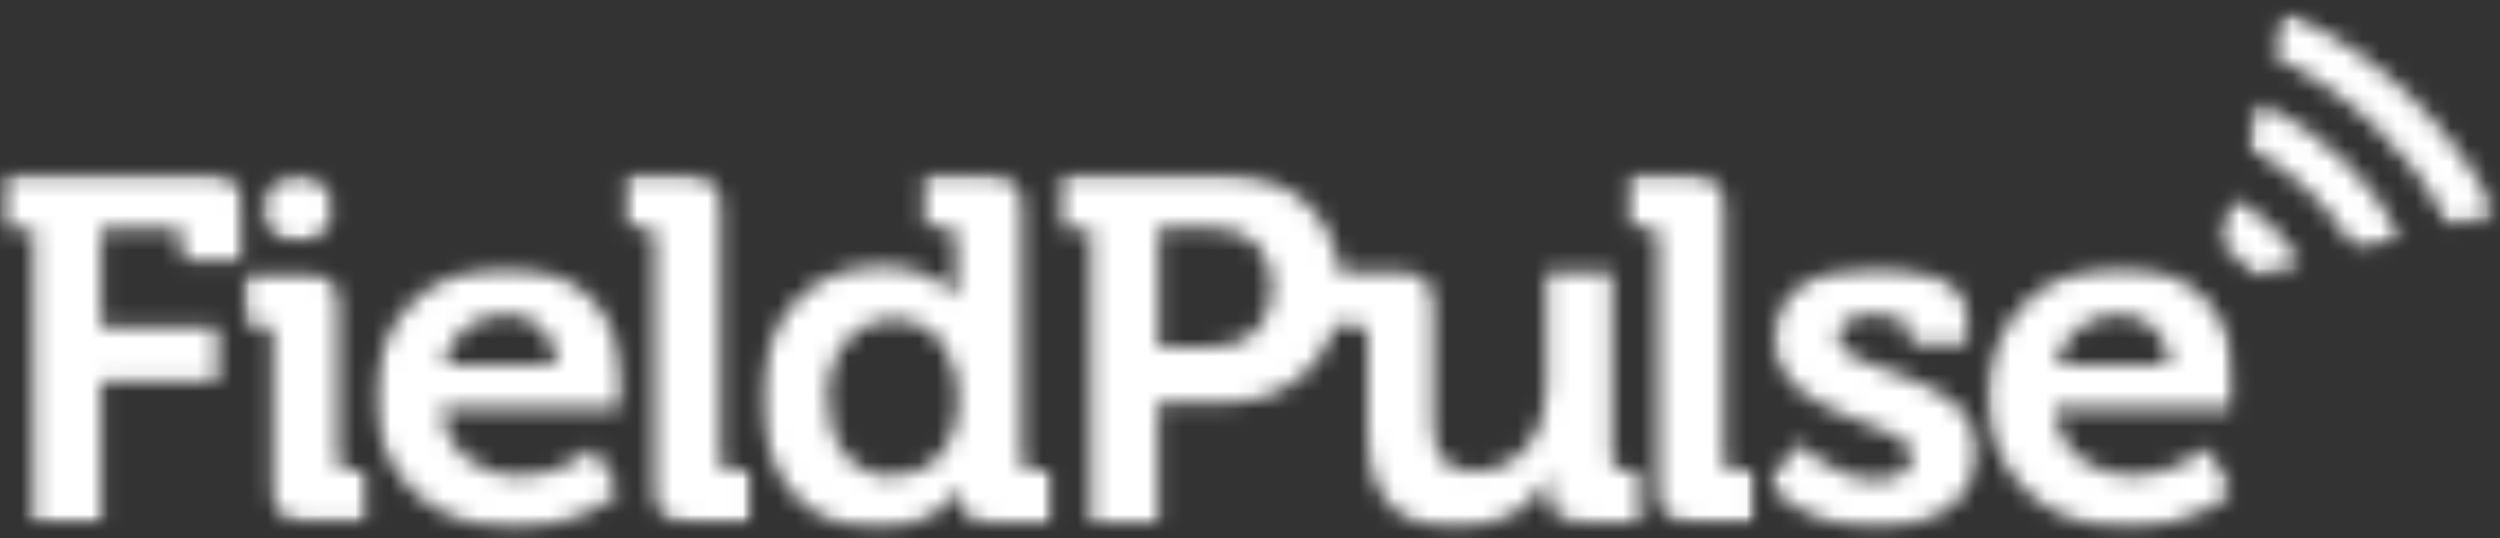
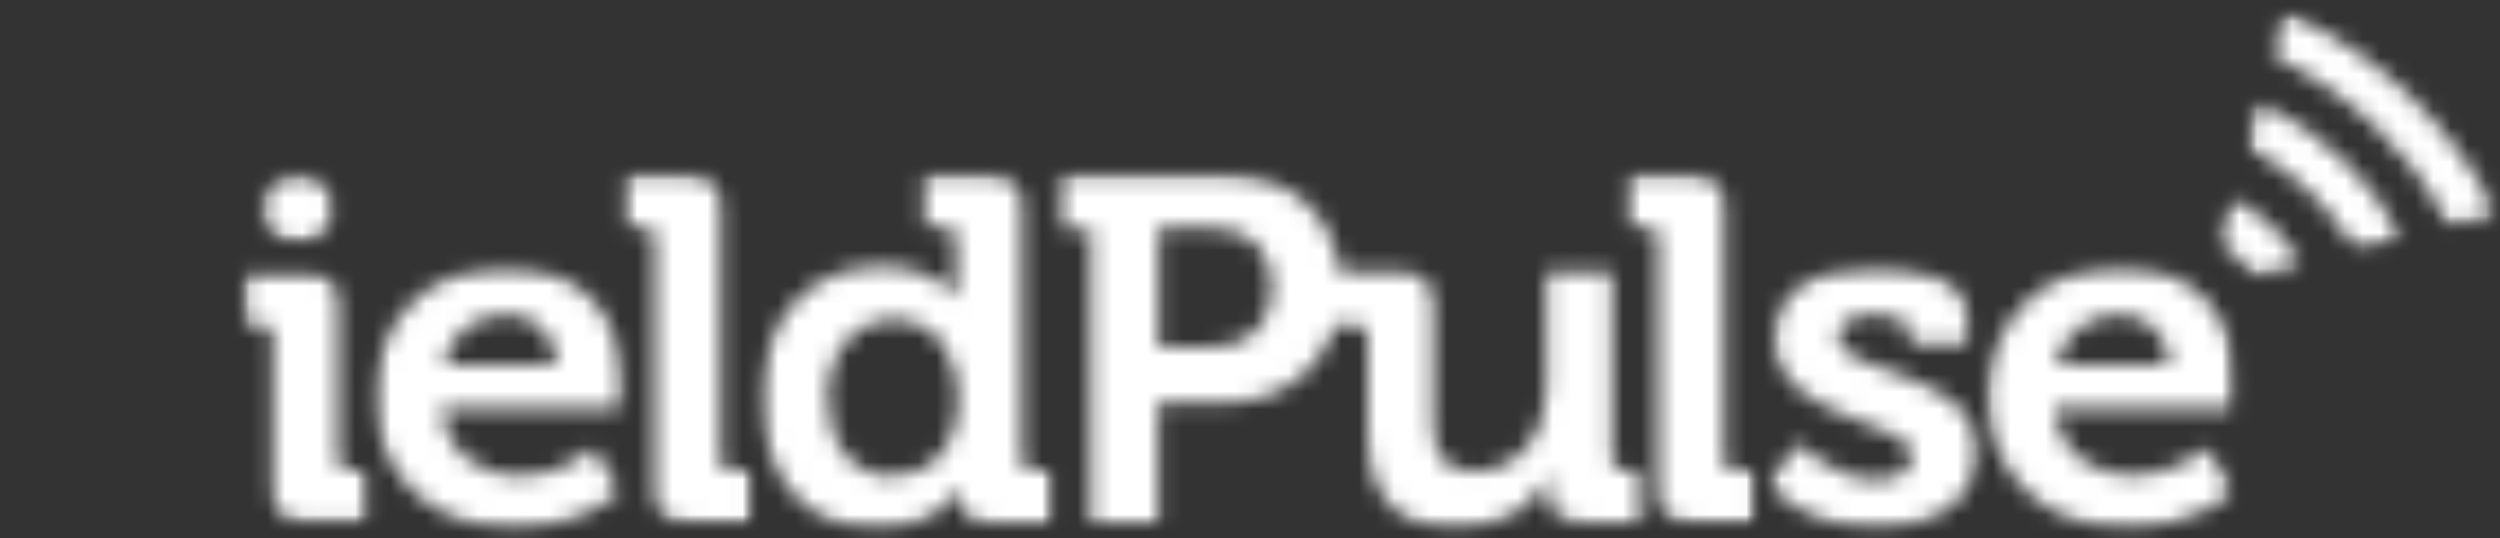
<svg xmlns="http://www.w3.org/2000/svg" id="Layer_1" data-name="Layer 1" viewBox="0 0 142 30.57">
  <rect x="0" y="0" width="142" height="30.57" fill="#333333" stroke="none" />
  <defs>
    <mask id="mask" x="-9.31" y="-8.27" width="160.63" height="46.55" maskUnits="userSpaceOnUse">
      <g id="mask0_1696_64440" data-name="mask0 1696 64440">
        <g id="Group">
          <path id="Vector" d="m14.64,9.82h4.7v4.1h-4.7v-4.1Z" style="fill: #fff; stroke-width: 0px;" />
        </g>
      </g>
    </mask>
    <mask id="mask-1" x="-9.31" y="-8.27" width="160.63" height="46.55" maskUnits="userSpaceOnUse">
      <g id="mask1_1696_64440" data-name="mask1 1696 64440">
        <g id="Group_3" data-name="Group 3">
          <path id="Vector_2" data-name="Vector 2" d="m17.02,13.78c1.1-.04,1.98-.91,1.94-1.99-.04-1.07-.95-1.9-2.07-1.86-1.12.04-1.98.91-1.94,1.99.04,1.07.95,1.9,2.07,1.86Z" style="fill: #fff; stroke-width: 0px;" />
        </g>
      </g>
    </mask>
    <mask id="mask-2" x="-9.31" y="-8.28" width="160.63" height="46.55" maskUnits="userSpaceOnUse">
      <g id="mask2_1696_64440" data-name="mask2 1696 64440">
        <g id="Group_5" data-name="Group 5">
          <path id="Vector_4" data-name="Vector 4" d="m.03,9.82h14.18v20.09H.03V9.82Z" style="fill: #fff; stroke-width: 0px;" />
        </g>
      </g>
    </mask>
    <mask id="mask-3" x="-9.31" y="-8.28" width="160.63" height="46.55" maskUnits="userSpaceOnUse">
      <g id="mask3_1696_64440" data-name="mask3 1696 64440">
        <g id="Group_7" data-name="Group 7">
-           <path id="Vector_5" data-name="Vector 5" d="m11.83,9.86H.03v3.1h1.89v16.74h3.83v-8.02h6.61v-3.1h-6.61v-5.62h4c.41,0,.63.21.63.61v1.2h3.44v-3.01c0-1.31-.58-1.9-1.98-1.9Z" style="fill: #fff; stroke-width: 0px;" />
-         </g>
+           </g>
      </g>
    </mask>
    <mask id="mask-4" x="-9.31" y="-8.27" width="160.63" height="46.55" maskUnits="userSpaceOnUse">
      <g id="mask4_1696_64440" data-name="mask4 1696 64440">
        <g id="Group_9" data-name="Group 9">
          <path id="Vector_7" data-name="Vector 7" d="m13.78,15.15h7.27v14.76h-7.27v-14.76Z" style="fill: #fff; stroke-width: 0px;" />
        </g>
      </g>
    </mask>
    <mask id="mask-5" x="-9.31" y="-8.27" width="160.63" height="46.55" maskUnits="userSpaceOnUse">
      <g id="mask5_1696_64440" data-name="mask5 1696 64440">
        <g id="Group_11" data-name="Group 11">
          <path id="Vector_8" data-name="Vector 8" d="m19.2,26.1v-8.76c0-1.31-.58-1.9-1.96-1.9h-3.42v3.01h1.07c.41,0,.63.2.63.61v8.72c0,1.34.58,1.9,1.94,1.9h3.53v-2.97h-1.16c-.41,0-.63-.21-.63-.61Z" style="fill: #fff; stroke-width: 0px;" />
        </g>
      </g>
    </mask>
    <mask id="mask-6" x="-9.31" y="-8.27" width="160.63" height="46.55" maskUnits="userSpaceOnUse">
      <g id="mask6_1696_64440" data-name="mask6 1696 64440">
        <g id="Group_13" data-name="Group 13">
          <path id="Vector_10" data-name="Vector 10" d="m21.05,15h14.46v15.32h-14.46v-15.32Z" style="fill: #fff; stroke-width: 0px;" />
        </g>
      </g>
    </mask>
    <mask id="mask-7" x="-9.31" y="-8.27" width="160.63" height="46.55" maskUnits="userSpaceOnUse">
      <g id="mask7_1696_64440" data-name="mask7 1696 64440">
        <g id="Group_15" data-name="Group 15">
          <path id="Vector_11" data-name="Vector 11" d="m28.83,15.13c-4.46,0-7.54,3.08-7.54,7.46,0,4.05,3.06,7.47,7.99,7.47,3.7,0,5.98-2.15,5.98-2.15l-1.55-2.45s-1.77,1.59-4.16,1.59c-2.24,0-4.17-1.31-4.46-3.83h10.25s.09-.9.09-1.31c0-3.78-2.34-6.77-6.59-6.77m-3.64,5.59c.41-1.79,1.76-2.88,3.64-2.88,1.51,0,2.75,1.18,2.8,2.88h-6.44Z" style="fill: #fff; stroke-width: 0px;" />
        </g>
      </g>
    </mask>
    <mask id="mask-8" x="-9.31" y="-8.27" width="160.63" height="46.55" maskUnits="userSpaceOnUse">
      <g id="mask8_1696_64440" data-name="mask8 1696 64440">
        <g id="Group_17" data-name="Group 17">
          <path id="Vector_13" data-name="Vector 13" d="m35.17,9.82h7.7v20.09h-7.7V9.82Z" style="fill: #fff; stroke-width: 0px;" />
        </g>
      </g>
    </mask>
    <mask id="mask-9" x="-9.31" y="-8.27" width="160.63" height="46.55" maskUnits="userSpaceOnUse">
      <g id="mask9_1696_64440" data-name="mask9 1696 64440">
        <g id="Group_19" data-name="Group 19">
          <path id="Vector_14" data-name="Vector 14" d="m40.93,26.1v-14.34c0-1.31-.62-1.9-1.98-1.9h-3.53v3.03h1.16c.41,0,.63.2.63.61v14.31c0,1.34.58,1.9,1.98,1.9h3.49v-2.99h-1.14c-.41,0-.64-.21-.64-.61" style="fill: #fff; stroke-width: 0px;" />
        </g>
      </g>
    </mask>
    <mask id="mask-10" x="-9.31" y="-8.27" width="160.63" height="46.55" maskUnits="userSpaceOnUse">
      <g id="mask10_1696_64440" data-name="mask10 1696 64440">
        <g id="Group_21" data-name="Group 21">
          <path id="Vector_16" data-name="Vector 16" d="m42.98,9.82h16.99v20.5h-16.99V9.82Z" style="fill: #fff; stroke-width: 0px;" />
        </g>
      </g>
    </mask>
    <mask id="mask-11" x="-9.31" y="-8.27" width="160.63" height="46.55" maskUnits="userSpaceOnUse">
      <g id="mask11_1696_64440" data-name="mask11 1696 64440">
        <g id="Group_23" data-name="Group 23">
          <path id="Vector_17" data-name="Vector 17" d="m58.04,26.1v-14.34c0-1.31-.62-1.9-1.98-1.9h-3.53v3.03h1.16c.41,0,.63.2.63.61v2.53c0,.46.04.84.04.84h-.06s-1.05-1.74-4.28-1.74c-3.94,0-6.76,2.94-6.76,7.46s2.6,7.47,6.61,7.47c3.42,0,4.63-2.33,4.63-2.33h.06v.54c0,.84.48,1.45,1.83,1.45h3.42v-3.01h-1.14c-.41,0-.64-.21-.64-.61Zm-7.34.95c-2.19,0-3.68-1.75-3.68-4.48s1.7-4.42,3.74-4.42c2.48,0,3.68,2.18,3.68,4.39,0,3.15-1.81,4.49-3.74,4.49" style="fill: #fff; stroke-width: 0px;" />
        </g>
      </g>
    </mask>
    <mask id="mask-12" x="-9.31" y="-8.27" width="160.63" height="46.55" maskUnits="userSpaceOnUse">
      <g id="mask12_1696_64440" data-name="mask12 1696 64440">
        <g id="Group_25" data-name="Group 25">
          <path id="Vector_19" data-name="Vector 19" d="m59.97,9.82h33.44v20.5h-33.44V9.82Z" style="fill: #fff; stroke-width: 0px;" />
        </g>
      </g>
    </mask>
    <mask id="mask-13" x="-9.31" y="-8.27" width="160.63" height="46.55" maskUnits="userSpaceOnUse">
      <g id="mask13_1696_64440" data-name="mask13 1696 64440">
        <g id="Group_27" data-name="Group 27">
          <path id="Vector_20" data-name="Vector 20" d="m91.55,26.1v-10.65h-3.7v6.53c0,2.54-1.49,4.8-4.16,4.8-1.83,0-2.3-1.16-2.3-2.9v-6.55c0-1.29-.58-1.88-1.94-1.88h-3.36c-.37-3.37-2.95-5.59-6.54-5.59h-9.47v3.1h1.89v16.74h3.81v-6.84h3.75c3.1,0,5.45-1.72,6.28-4.39h1.25c.41,0,.63.2.63.61v5.53c0,3.89,1.96,5.42,5.14,5.42,2.56,0,4.43-1.49,5.14-2.97h.06s-.04.3-.04.65v.39c0,1,.67,1.59,1.96,1.59h3.42v-2.99h-1.16c-.41,0-.63-.21-.63-.61m-22.71-6.37h-3.06v-6.77h3.12c2.09,0,3.32,1.31,3.32,3.35s-1.21,3.4-3.38,3.4" style="fill: #fff; stroke-width: 0px;" />
        </g>
      </g>
    </mask>
    <mask id="mask-14" x="-9.31" y="-8.27" width="160.63" height="46.55" maskUnits="userSpaceOnUse">
      <g id="mask24_1696_64440" data-name="mask24 1696 64440">
        <g id="Group_49" data-name="Group 49">
          <path id="Vector_37" data-name="Vector 37" d="m128.9.68h13.07v12.43h-13.07V.68Z" style="fill: #fff; stroke-width: 0px;" />
        </g>
      </g>
    </mask>
    <mask id="mask-15" x="-9.31" y="-8.27" width="160.63" height="46.55" maskUnits="userSpaceOnUse">
      <g id="mask25_1696_64440" data-name="mask25 1696 64440">
        <g id="Group_51" data-name="Group 51">
          <path id="Vector_38" data-name="Vector 38" d="m141.53,11.78c-.6-1.63-2.71-4.48-4.71-6.39-.36-.34-.73-.66-1.12-1l-.24-.2c-.45-.36-.91-.72-1.38-1.06l-.15-.11c-1.2-.84-2.48-1.56-3.79-2.15l-.45-.2-.71,2.52.32.14c1.42.5,3.94,2.24,5.62,3.85,1.68,1.61,3.05,3.44,4.02,5.39l.15.3,2.64-.68-.19-.43Z" style="fill: #fff; stroke-width: 0px;" />
        </g>
      </g>
    </mask>
    <mask id="mask-16" x="-9.31" y="-8.27" width="160.63" height="46.55" maskUnits="userSpaceOnUse">
      <g id="mask22_1696_64440" data-name="mask22 1696 64440">
        <g id="Group_45" data-name="Group 45">
          <path id="Vector_34" data-name="Vector 34" d="m127.55,5.72h8.98v8.61h-8.98V5.72Z" style="fill: #fff; stroke-width: 0px;" />
        </g>
      </g>
    </mask>
    <mask id="mask-17" x="-9.31" y="-8.27" width="160.63" height="46.55" maskUnits="userSpaceOnUse">
      <g id="mask23_1696_64440" data-name="mask23 1696 64440">
        <g id="Group_47" data-name="Group 47">
          <path id="Vector_35" data-name="Vector 35" d="m133.01,9.04c-1.29-1.24-2.73-2.26-4.28-3.03l-.47-.23-.69,2.52.28.14c.8.38,2.26,1.45,3.27,2.4.97.93,1.79,1.95,2.45,3.04l.21.34,2.63-.66-.24-.45c-.45-1.02-1.87-2.86-3.16-4.1" style="fill: #fff; stroke-width: 0px;" />
        </g>
      </g>
    </mask>
    <mask id="mask-18" x="-9.31" y="-8.27" width="160.63" height="46.55" maskUnits="userSpaceOnUse">
      <g id="mask14_1696_64440" data-name="mask14 1696 64440">
        <g id="Group_29" data-name="Group 29">
          <path id="Vector_22" data-name="Vector 22" d="m92.05,9.82h7.7v20.09h-7.7V9.82Z" style="fill: #fff; stroke-width: 0px;" />
        </g>
      </g>
    </mask>
    <mask id="mask-19" x="-9.31" y="-8.27" width="160.63" height="46.55" maskUnits="userSpaceOnUse">
      <g id="mask15_1696_64440" data-name="mask15 1696 64440">
        <g id="Group_31" data-name="Group 31">
          <path id="Vector_23" data-name="Vector 23" d="m97.92,26.1v-14.34c0-1.31-.62-1.9-1.98-1.9h-3.53v3.03h1.16c.41,0,.63.2.63.61v14.31c0,1.34.58,1.9,1.98,1.9h3.49v-2.99h-1.14c-.41,0-.64-.21-.64-.61" style="fill: #fff; stroke-width: 0px;" />
        </g>
      </g>
    </mask>
    <mask id="mask-20" x="-9.32" y="-8.27" width="160.63" height="46.55" maskUnits="userSpaceOnUse">
      <g id="mask16_1696_64440" data-name="mask16 1696 64440">
        <g id="Group_33" data-name="Group 33">
          <path id="Vector_25" data-name="Vector 25" d="m100.18,15h12.4v15.32h-12.4v-15.32Z" style="fill: #fff; stroke-width: 0px;" />
        </g>
      </g>
    </mask>
    <mask id="mask-21" x="-9.32" y="-8.27" width="160.63" height="46.55" maskUnits="userSpaceOnUse">
      <g id="mask17_1696_64440" data-name="mask17 1696 64440">
        <g id="Group_35" data-name="Group 35">
          <path id="Vector_26" data-name="Vector 26" d="m104.39,19.14c0-.84.9-1.29,2.22-1.29.82,0,1.87.34,1.87,1v.7h3.27v-1.49c0-2.33-3.21-2.95-5.21-2.95-3.08,0-5.77,1.31-5.77,4.15,0,4.62,7.84,4.58,7.84,6.59,0,.95-.88,1.4-2.02,1.4-2.54,0-4.42-2.09-4.42-2.09l-1.76,2.33s2.09,2.54,6.18,2.54c3.23,0,5.72-1.68,5.72-4.35,0-4.74-7.9-4.3-7.9-6.53" style="fill: #fff; stroke-width: 0px;" />
        </g>
      </g>
    </mask>
    <mask id="mask-22" x="-9.31" y="-8.27" width="160.63" height="46.55" maskUnits="userSpaceOnUse">
      <g id="mask18_1696_64440" data-name="mask18 1696 64440">
        <g id="Group_37" data-name="Group 37">
          <path id="Vector_28" data-name="Vector 28" d="m112.58,15h14.45v15.32h-14.45v-15.32Z" style="fill: #fff; stroke-width: 0px;" />
        </g>
      </g>
    </mask>
    <mask id="mask-23" x="-9.31" y="-8.27" width="160.63" height="46.55" maskUnits="userSpaceOnUse">
      <g id="mask19_1696_64440" data-name="mask19 1696 64440">
        <g id="Group_39" data-name="Group 39">
          <path id="Vector_29" data-name="Vector 29" d="m127.02,21.87c0-3.78-2.33-6.77-6.59-6.77s-7.54,3.08-7.54,7.47c0,4.05,3.06,7.47,7.99,7.47,3.7,0,5.98-2.15,5.98-2.15l-1.55-2.45s-1.77,1.59-4.17,1.59c-2.24,0-4.17-1.31-4.46-3.83h10.26s.09-.9.09-1.31m-10.24-1.15c.41-1.79,1.76-2.88,3.64-2.88,1.51,0,2.75,1.16,2.8,2.88h-6.44Z" style="fill: #fff; stroke-width: 0px;" />
        </g>
      </g>
    </mask>
    <mask id="mask-24" x="-9.31" y="-8.27" width="160.63" height="46.55" maskUnits="userSpaceOnUse">
      <g id="mask20_1696_64440" data-name="mask20 1696 64440">
        <g id="Group_41" data-name="Group 41">
          <path id="Vector_31" data-name="Vector 31" d="m125.84,11.05h5.13v4.92h-5.13v-4.92Z" style="fill: #fff; stroke-width: 0px;" />
        </g>
      </g>
    </mask>
    <mask id="mask-25" x="-9.31" y="-8.27" width="160.63" height="46.55" maskUnits="userSpaceOnUse">
      <g id="mask21_1696_64440" data-name="mask21 1696 64440">
        <g id="Group_43" data-name="Group 43">
          <path id="Vector_32" data-name="Vector 32" d="m129.03,12.85c-.54-.52-1.12-.98-1.76-1.38l-.49-.32-.73,2.63.22.16c.21.14.58.46.86.72.28.25.52.54.75.82l.17.21,2.73-.7-.32-.46c-.26-.41-.92-1.16-1.44-1.68Z" style="fill: #fff; stroke-width: 0px;" />
        </g>
      </g>
    </mask>
  </defs>
  <g id="Mask_group" data-name="Mask group">
    <g style="mask: url(#mask);">
      <g id="Group_2" data-name="Group 2">
        <g id="Mask_group_2" data-name="Mask group_2">
          <g style="mask: url(#mask-1);">
            <g id="Group_4" data-name="Group 4">
              <path id="Vector_3" data-name="Vector 3" d="m-9.31-8.27h160.63v46.55H-9.31V-8.27Z" style="fill: #fff; stroke-width: 0px;" />
            </g>
          </g>
        </g>
      </g>
    </g>
  </g>
  <g id="Mask_group_3" data-name="Mask group_3">
    <g style="mask: url(#mask-2);">
      <g id="Group_6" data-name="Group 6">
        <g id="Mask_group_4" data-name="Mask group_4">
          <g style="mask: url(#mask-3);">
            <g id="Group_8" data-name="Group 8">
              <path id="Vector_6" data-name="Vector 6" d="m-9.31-8.28h160.63v46.55H-9.31V-8.28Z" style="fill: #fff; stroke-width: 0px;" />
            </g>
          </g>
        </g>
      </g>
    </g>
  </g>
  <g id="Mask_group_5" data-name="Mask group_5">
    <g style="mask: url(#mask-4);">
      <g id="Group_10" data-name="Group 10">
        <g id="Mask_group_6" data-name="Mask group_6">
          <g style="mask: url(#mask-5);">
            <g id="Group_12" data-name="Group 12">
              <path id="Vector_9" data-name="Vector 9" d="m-9.31-8.27h160.63v46.55H-9.31V-8.27Z" style="fill: #fff; stroke-width: 0px;" />
            </g>
          </g>
        </g>
      </g>
    </g>
  </g>
  <g id="Mask_group_7" data-name="Mask group_7">
    <g style="mask: url(#mask-6);">
      <g id="Group_14" data-name="Group 14">
        <g id="Mask_group_8" data-name="Mask group_8">
          <g style="mask: url(#mask-7);">
            <g id="Group_16" data-name="Group 16">
              <path id="Vector_12" data-name="Vector 12" d="m-9.31-8.27h160.63v46.55H-9.31V-8.27Z" style="fill: #fff; stroke-width: 0px;" />
            </g>
          </g>
        </g>
      </g>
    </g>
  </g>
  <g id="Mask_group_9" data-name="Mask group_9">
    <g style="mask: url(#mask-8);">
      <g id="Group_18" data-name="Group 18">
        <g id="Mask_group_10" data-name="Mask group_10">
          <g style="mask: url(#mask-9);">
            <g id="Group_20" data-name="Group 20">
              <path id="Vector_15" data-name="Vector 15" d="m-9.31-8.27h160.63v46.55H-9.31V-8.27Z" style="fill: #fff; stroke-width: 0px;" />
            </g>
          </g>
        </g>
      </g>
    </g>
  </g>
  <g id="Mask_group_11" data-name="Mask group_11">
    <g style="mask: url(#mask-10);">
      <g id="Group_22" data-name="Group 22">
        <g id="Mask_group_12" data-name="Mask group_12">
          <g style="mask: url(#mask-11);">
            <g id="Group_24" data-name="Group 24">
              <path id="Vector_18" data-name="Vector 18" d="m-9.31-8.27h160.63v46.55H-9.31V-8.27Z" style="fill: #fff; stroke-width: 0px;" />
            </g>
          </g>
        </g>
      </g>
    </g>
  </g>
  <g id="Mask_group_13" data-name="Mask group_13">
    <g style="mask: url(#mask-12);">
      <g id="Group_26" data-name="Group 26">
        <g id="Mask_group_14" data-name="Mask group_14">
          <g style="mask: url(#mask-13);">
            <g id="Group_28" data-name="Group 28">
              <path id="Vector_21" data-name="Vector 21" d="m-9.31-8.27h160.63v46.55H-9.31V-8.27Z" style="fill: #fff; stroke-width: 0px;" />
            </g>
          </g>
        </g>
      </g>
    </g>
  </g>
  <g style="mask: url(#mask-14);">
    <g id="Group_50" data-name="Group 50">
      <g id="Mask_group_26" data-name="Mask group_26">
        <g style="mask: url(#mask-15);">
          <g id="Group_52" data-name="Group 52">
            <path id="Vector_39" data-name="Vector 39" d="m-9.31-8.27h160.63v46.55H-9.31V-8.27Z" style="fill: #fff; stroke-width: 0px;" />
          </g>
        </g>
      </g>
    </g>
  </g>
  <g id="Mask_group_23" data-name="Mask group_23">
    <g style="mask: url(#mask-16);">
      <g id="Group_46" data-name="Group 46">
        <g id="Mask_group_24" data-name="Mask group_24">
          <g style="mask: url(#mask-17);">
            <g id="Group_48" data-name="Group 48">
              <path id="Vector_36" data-name="Vector 36" d="m-9.31-8.27h160.63v46.55H-9.31V-8.27Z" style="fill: #fff; stroke-width: 0px;" />
            </g>
          </g>
        </g>
      </g>
    </g>
  </g>
  <g id="Mask_group_15" data-name="Mask group_15">
    <g style="mask: url(#mask-18);">
      <g id="Group_30" data-name="Group 30">
        <g id="Mask_group_16" data-name="Mask group_16">
          <g style="mask: url(#mask-19);">
            <g id="Group_32" data-name="Group 32">
              <path id="Vector_24" data-name="Vector 24" d="m-9.31-8.27h160.63v46.55H-9.31V-8.27Z" style="fill: #fff; stroke-width: 0px;" />
            </g>
          </g>
        </g>
      </g>
    </g>
  </g>
  <g id="Mask_group_17" data-name="Mask group_17">
    <g style="mask: url(#mask-20);">
      <g id="Group_34" data-name="Group 34">
        <g id="Mask_group_18" data-name="Mask group_18">
          <g style="mask: url(#mask-21);">
            <g id="Group_36" data-name="Group 36">
              <path id="Vector_27" data-name="Vector 27" d="m-9.32-8.27h160.63v46.55H-9.32V-8.27Z" style="fill: #fff; stroke-width: 0px;" />
            </g>
          </g>
        </g>
      </g>
    </g>
  </g>
  <g id="Mask_group_19" data-name="Mask group_19">
    <g style="mask: url(#mask-22);">
      <g id="Group_38" data-name="Group 38">
        <g id="Mask_group_20" data-name="Mask group_20">
          <g style="mask: url(#mask-23);">
            <g id="Group_40" data-name="Group 40">
              <path id="Vector_30" data-name="Vector 30" d="m-9.31-8.27h160.63v46.55H-9.31V-8.27Z" style="fill: #fff; stroke-width: 0px;" />
            </g>
          </g>
        </g>
      </g>
    </g>
  </g>
  <g id="Mask_group_21" data-name="Mask group_21">
    <g style="mask: url(#mask-24);">
      <g id="Group_42" data-name="Group 42">
        <g id="Mask_group_22" data-name="Mask group_22">
          <g style="mask: url(#mask-25);">
            <g id="Group_44" data-name="Group 44">
              <path id="Vector_33" data-name="Vector 33" d="m-9.31-8.27h160.63v46.55H-9.31V-8.27Z" style="fill: #fff; stroke-width: 0px;" />
            </g>
          </g>
        </g>
      </g>
    </g>
  </g>
</svg>